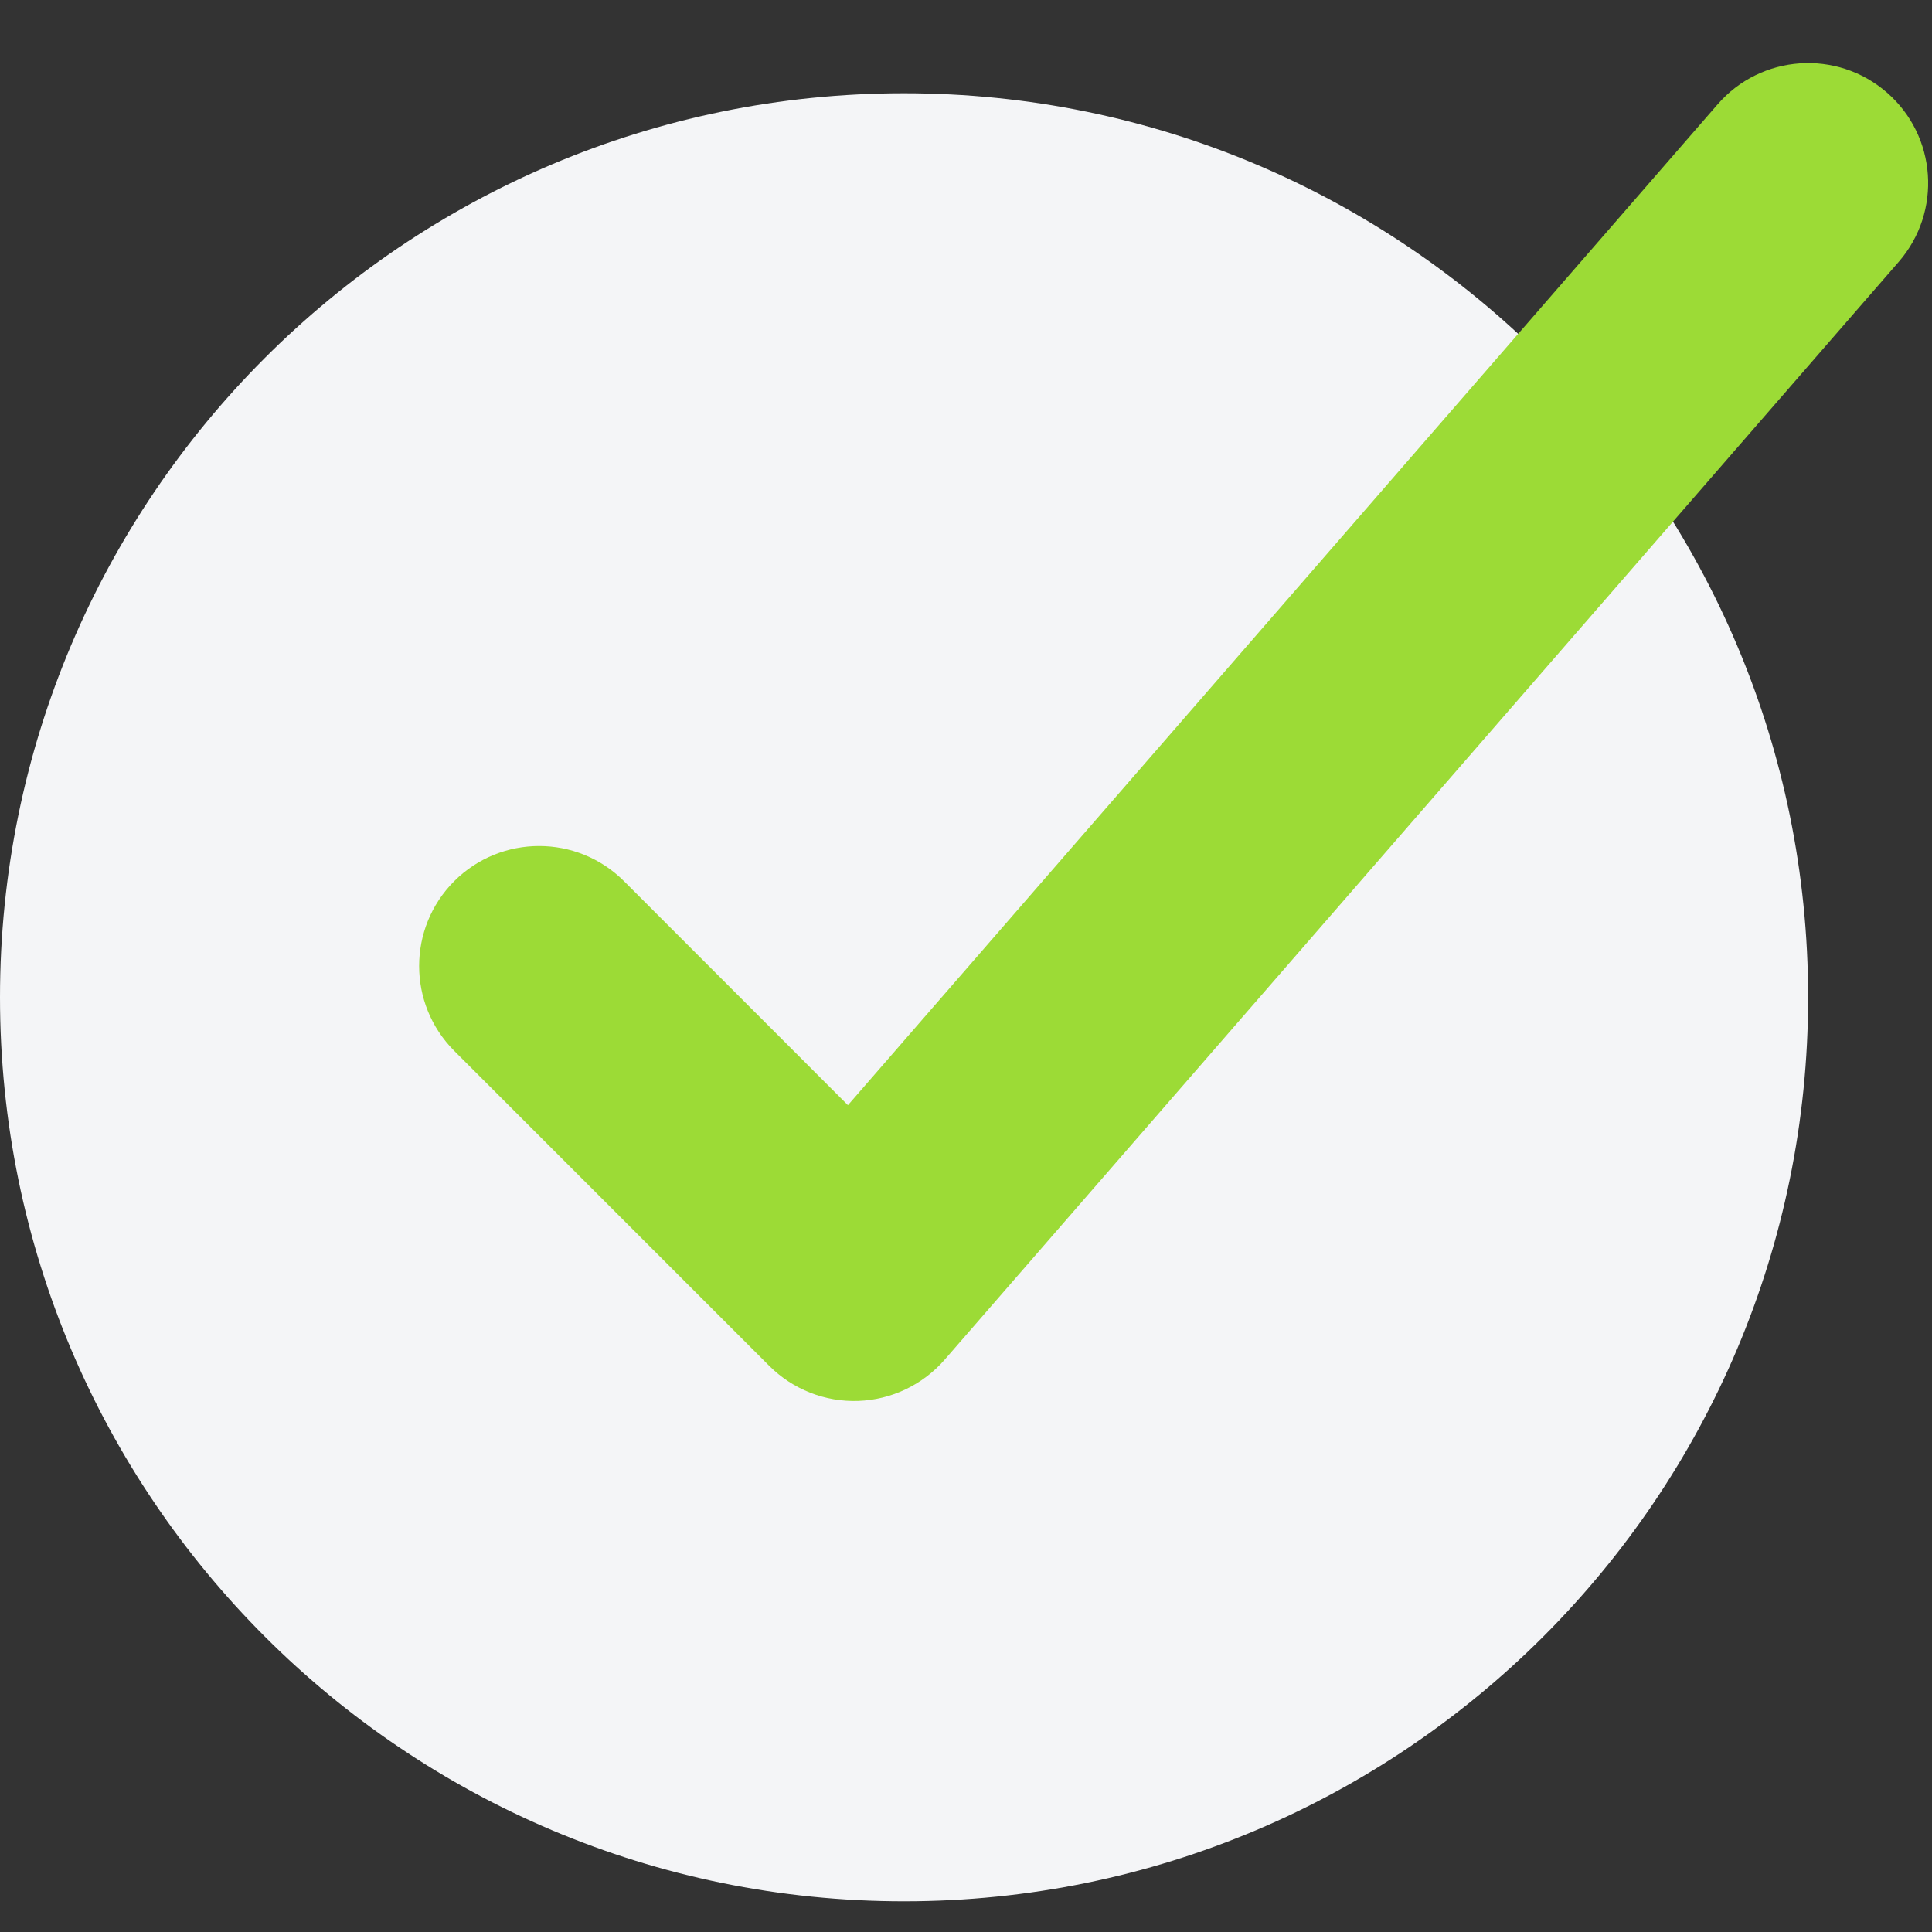
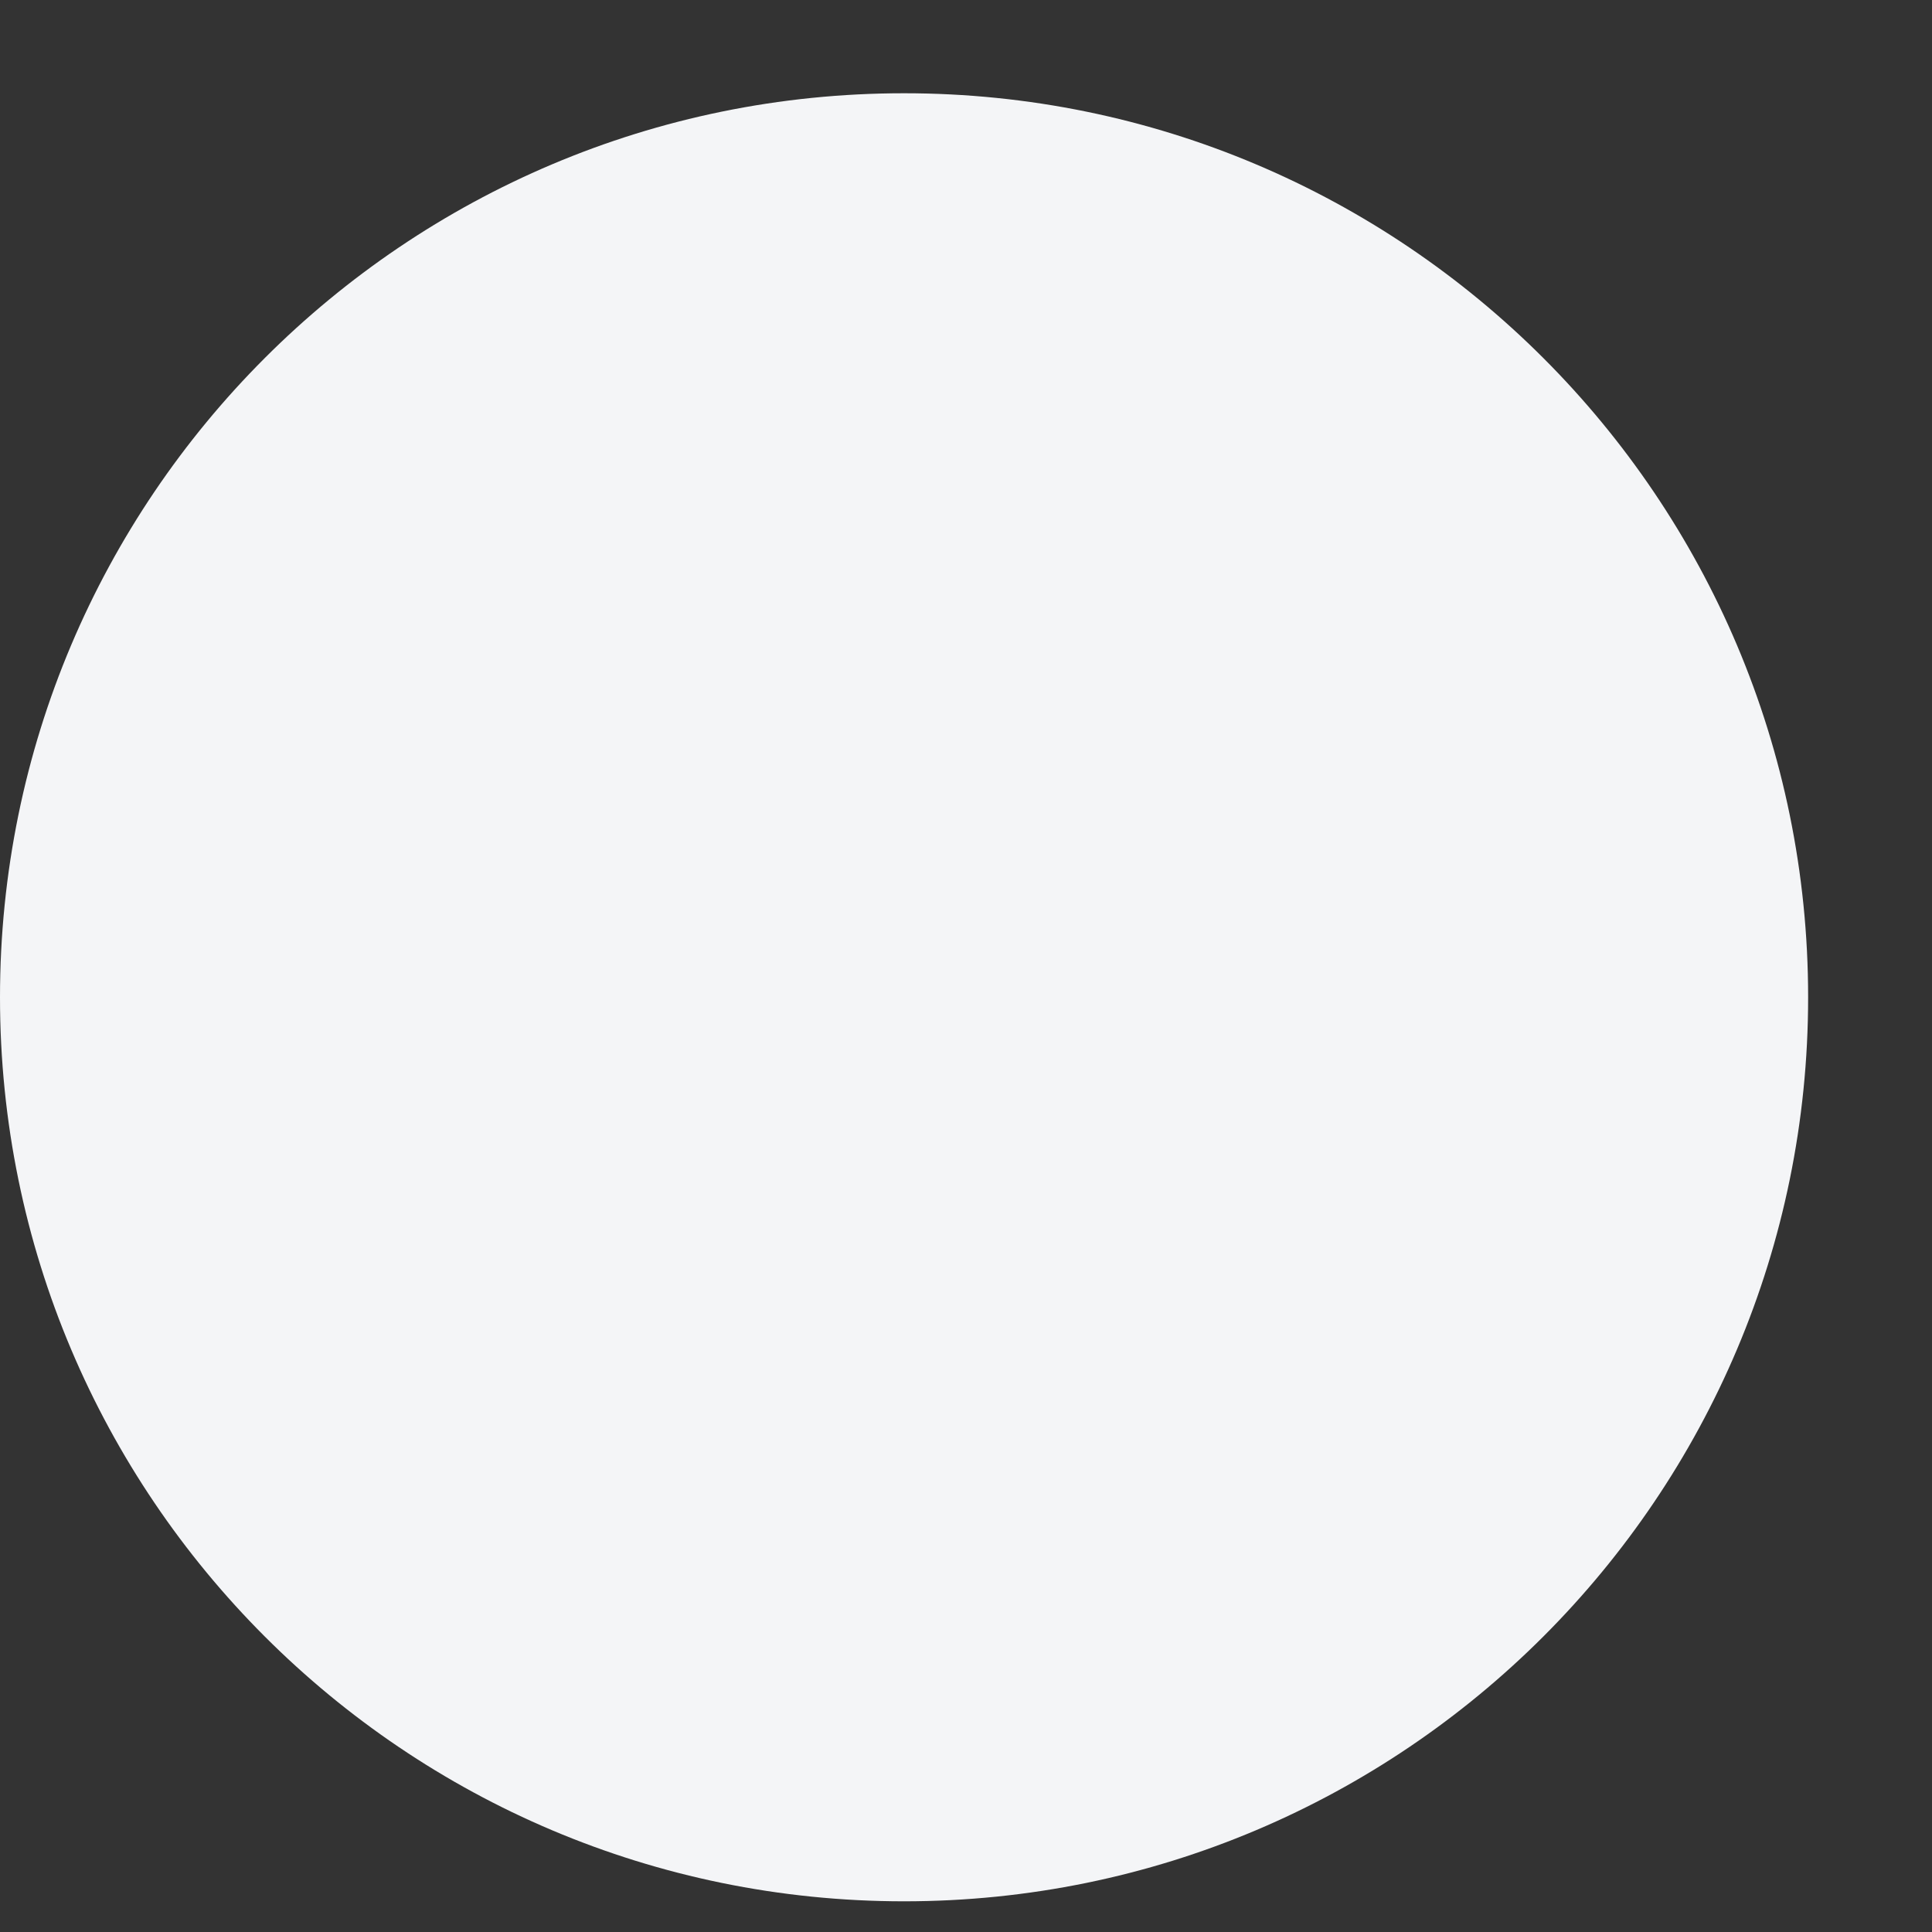
<svg xmlns="http://www.w3.org/2000/svg" width="26" height="26" viewBox="0 0 26 26" fill="none">
  <rect x="0" y="0" width="26" height="26" fill="#333333" stroke="none" />
  <path d="M24.333 13.421C24.333 20.14 18.886 25.587 12.166 25.587C5.447 25.587 0 20.14 0 13.421C0 6.702 5.447 1.255 12.166 1.255C18.886 1.255 24.333 6.702 24.333 13.421Z" fill="#F4F5F7" />
-   <path fill-rule="evenodd" clip-rule="evenodd" d="M25.393 1.245C26.066 1.83 26.137 2.849 25.553 3.523L12.713 18.298C12.419 18.636 11.998 18.837 11.551 18.853C11.103 18.869 10.669 18.698 10.352 18.381L6.113 14.142C5.483 13.511 5.483 12.489 6.113 11.858C6.744 11.228 7.766 11.228 8.397 11.858L11.411 14.873L23.115 1.404C23.7 0.731 24.72 0.66 25.393 1.245Z" fill="#9CDB36" />
</svg>